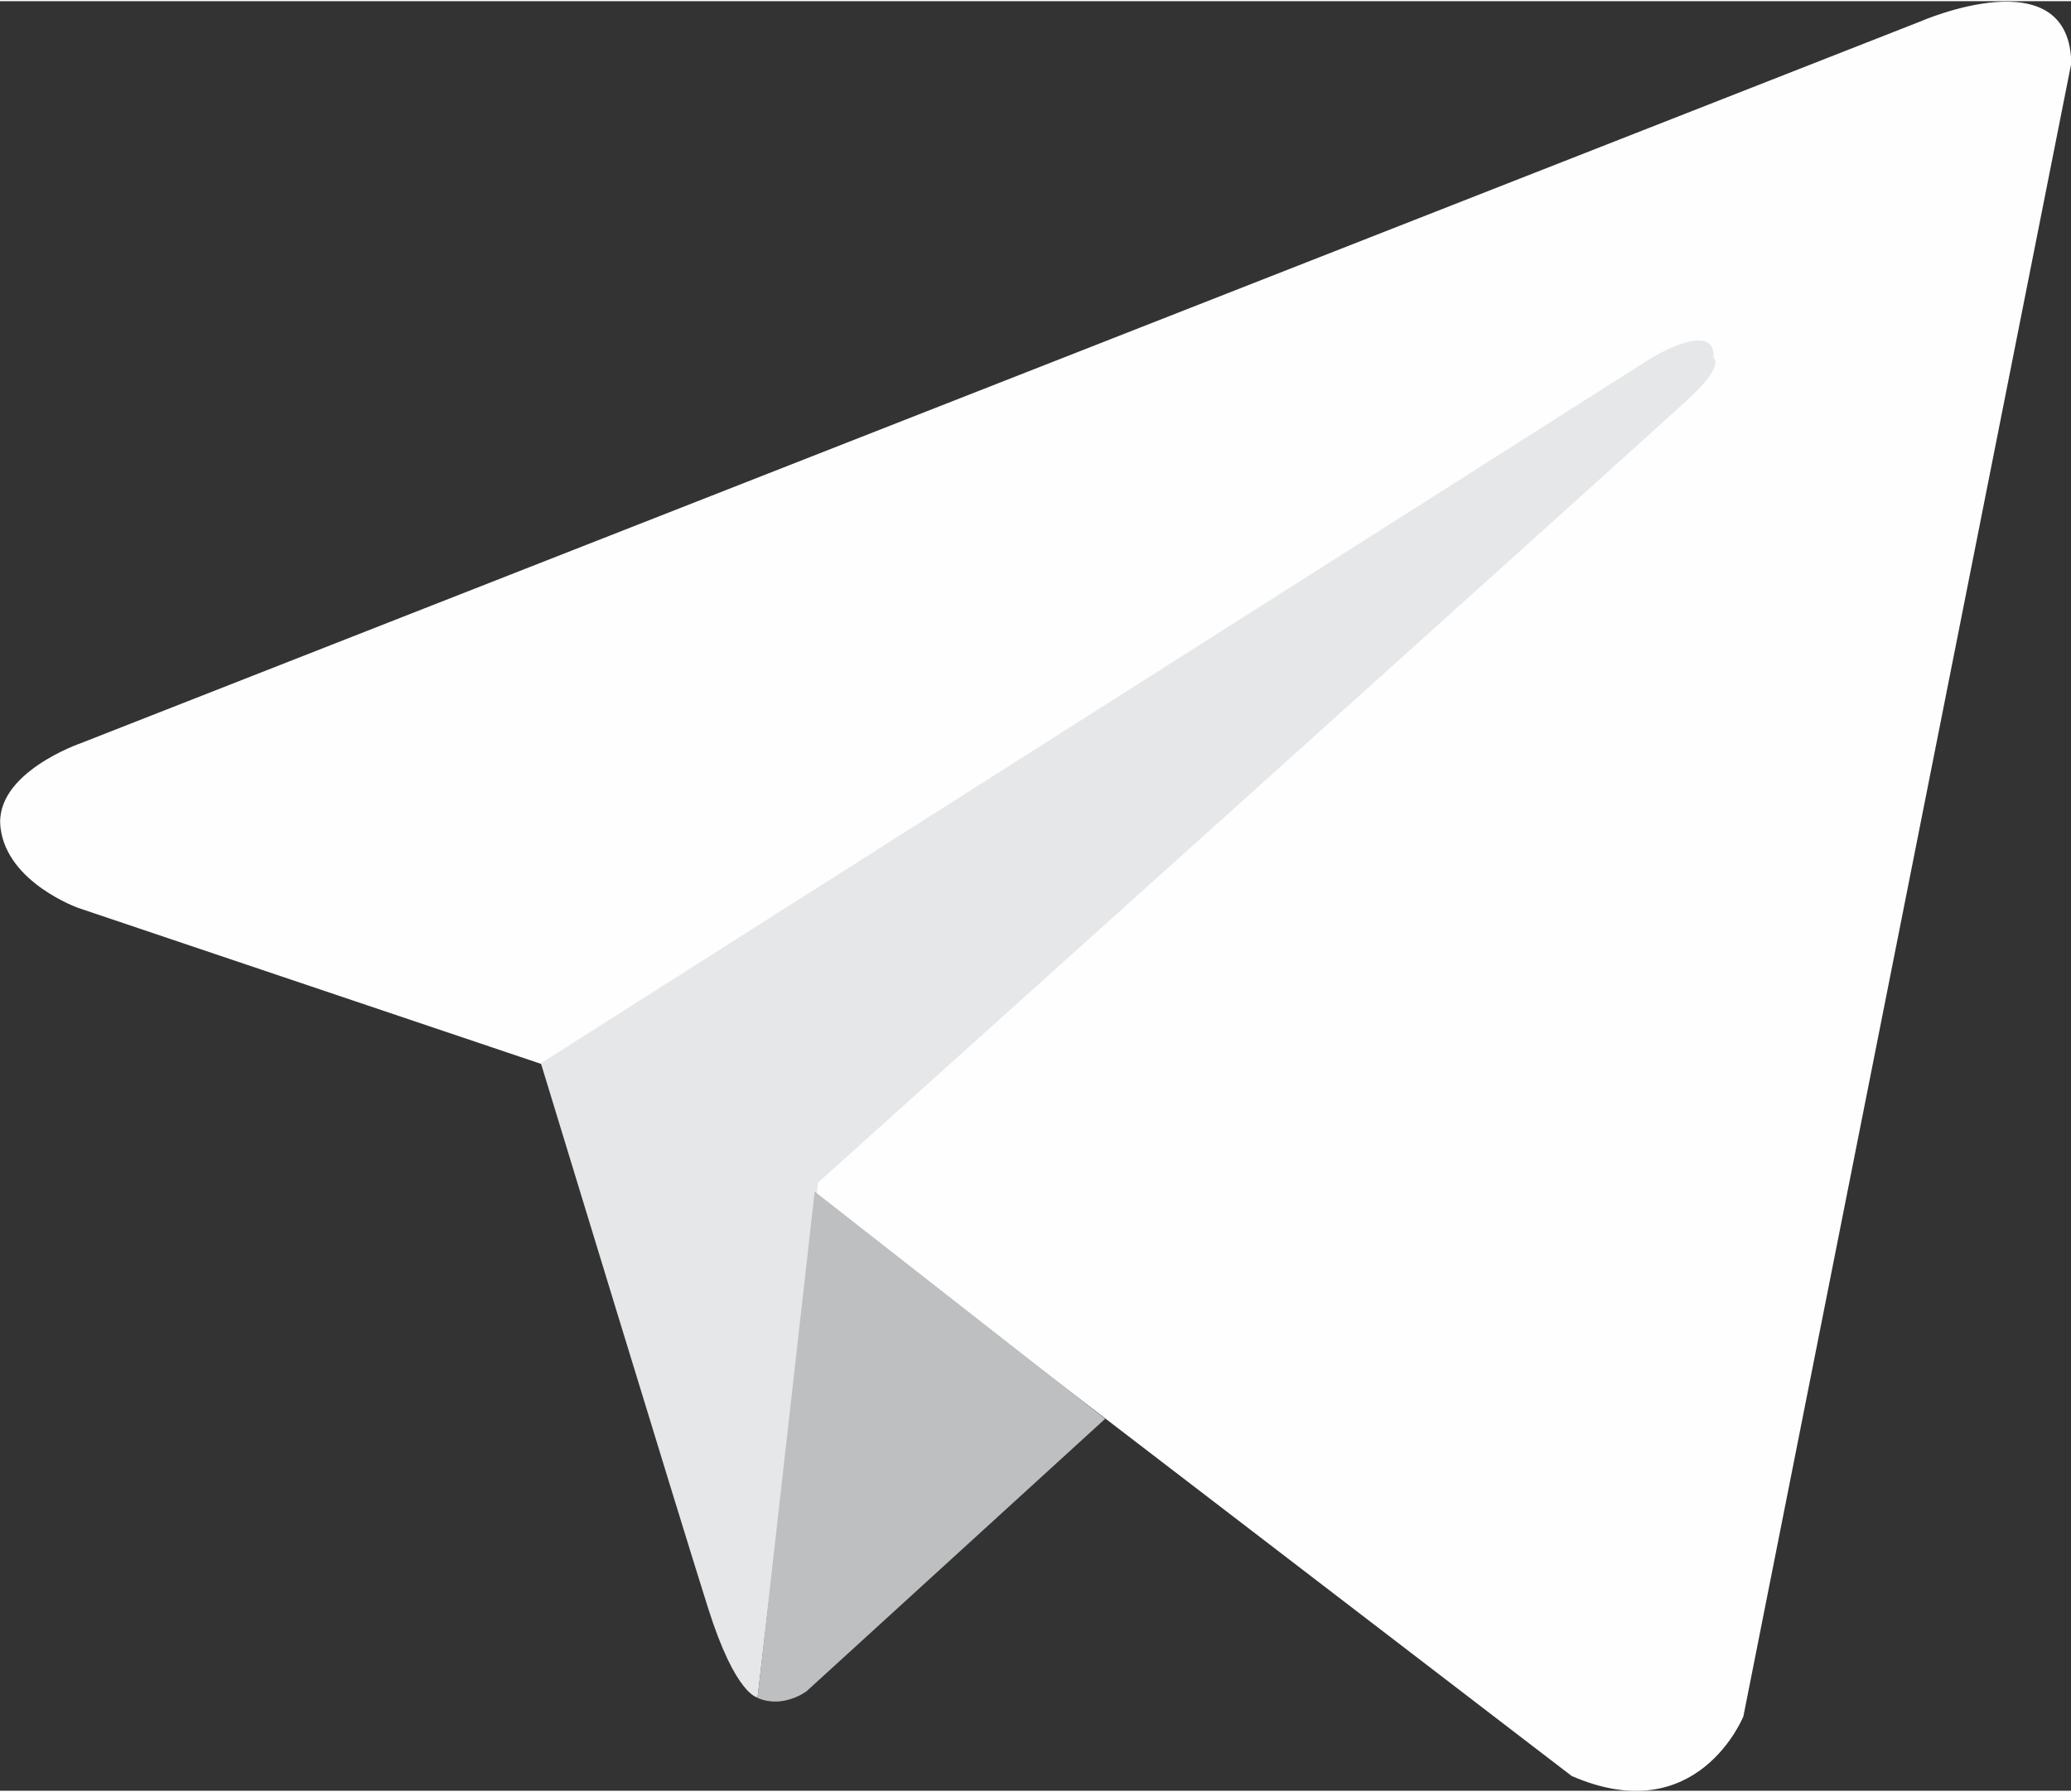
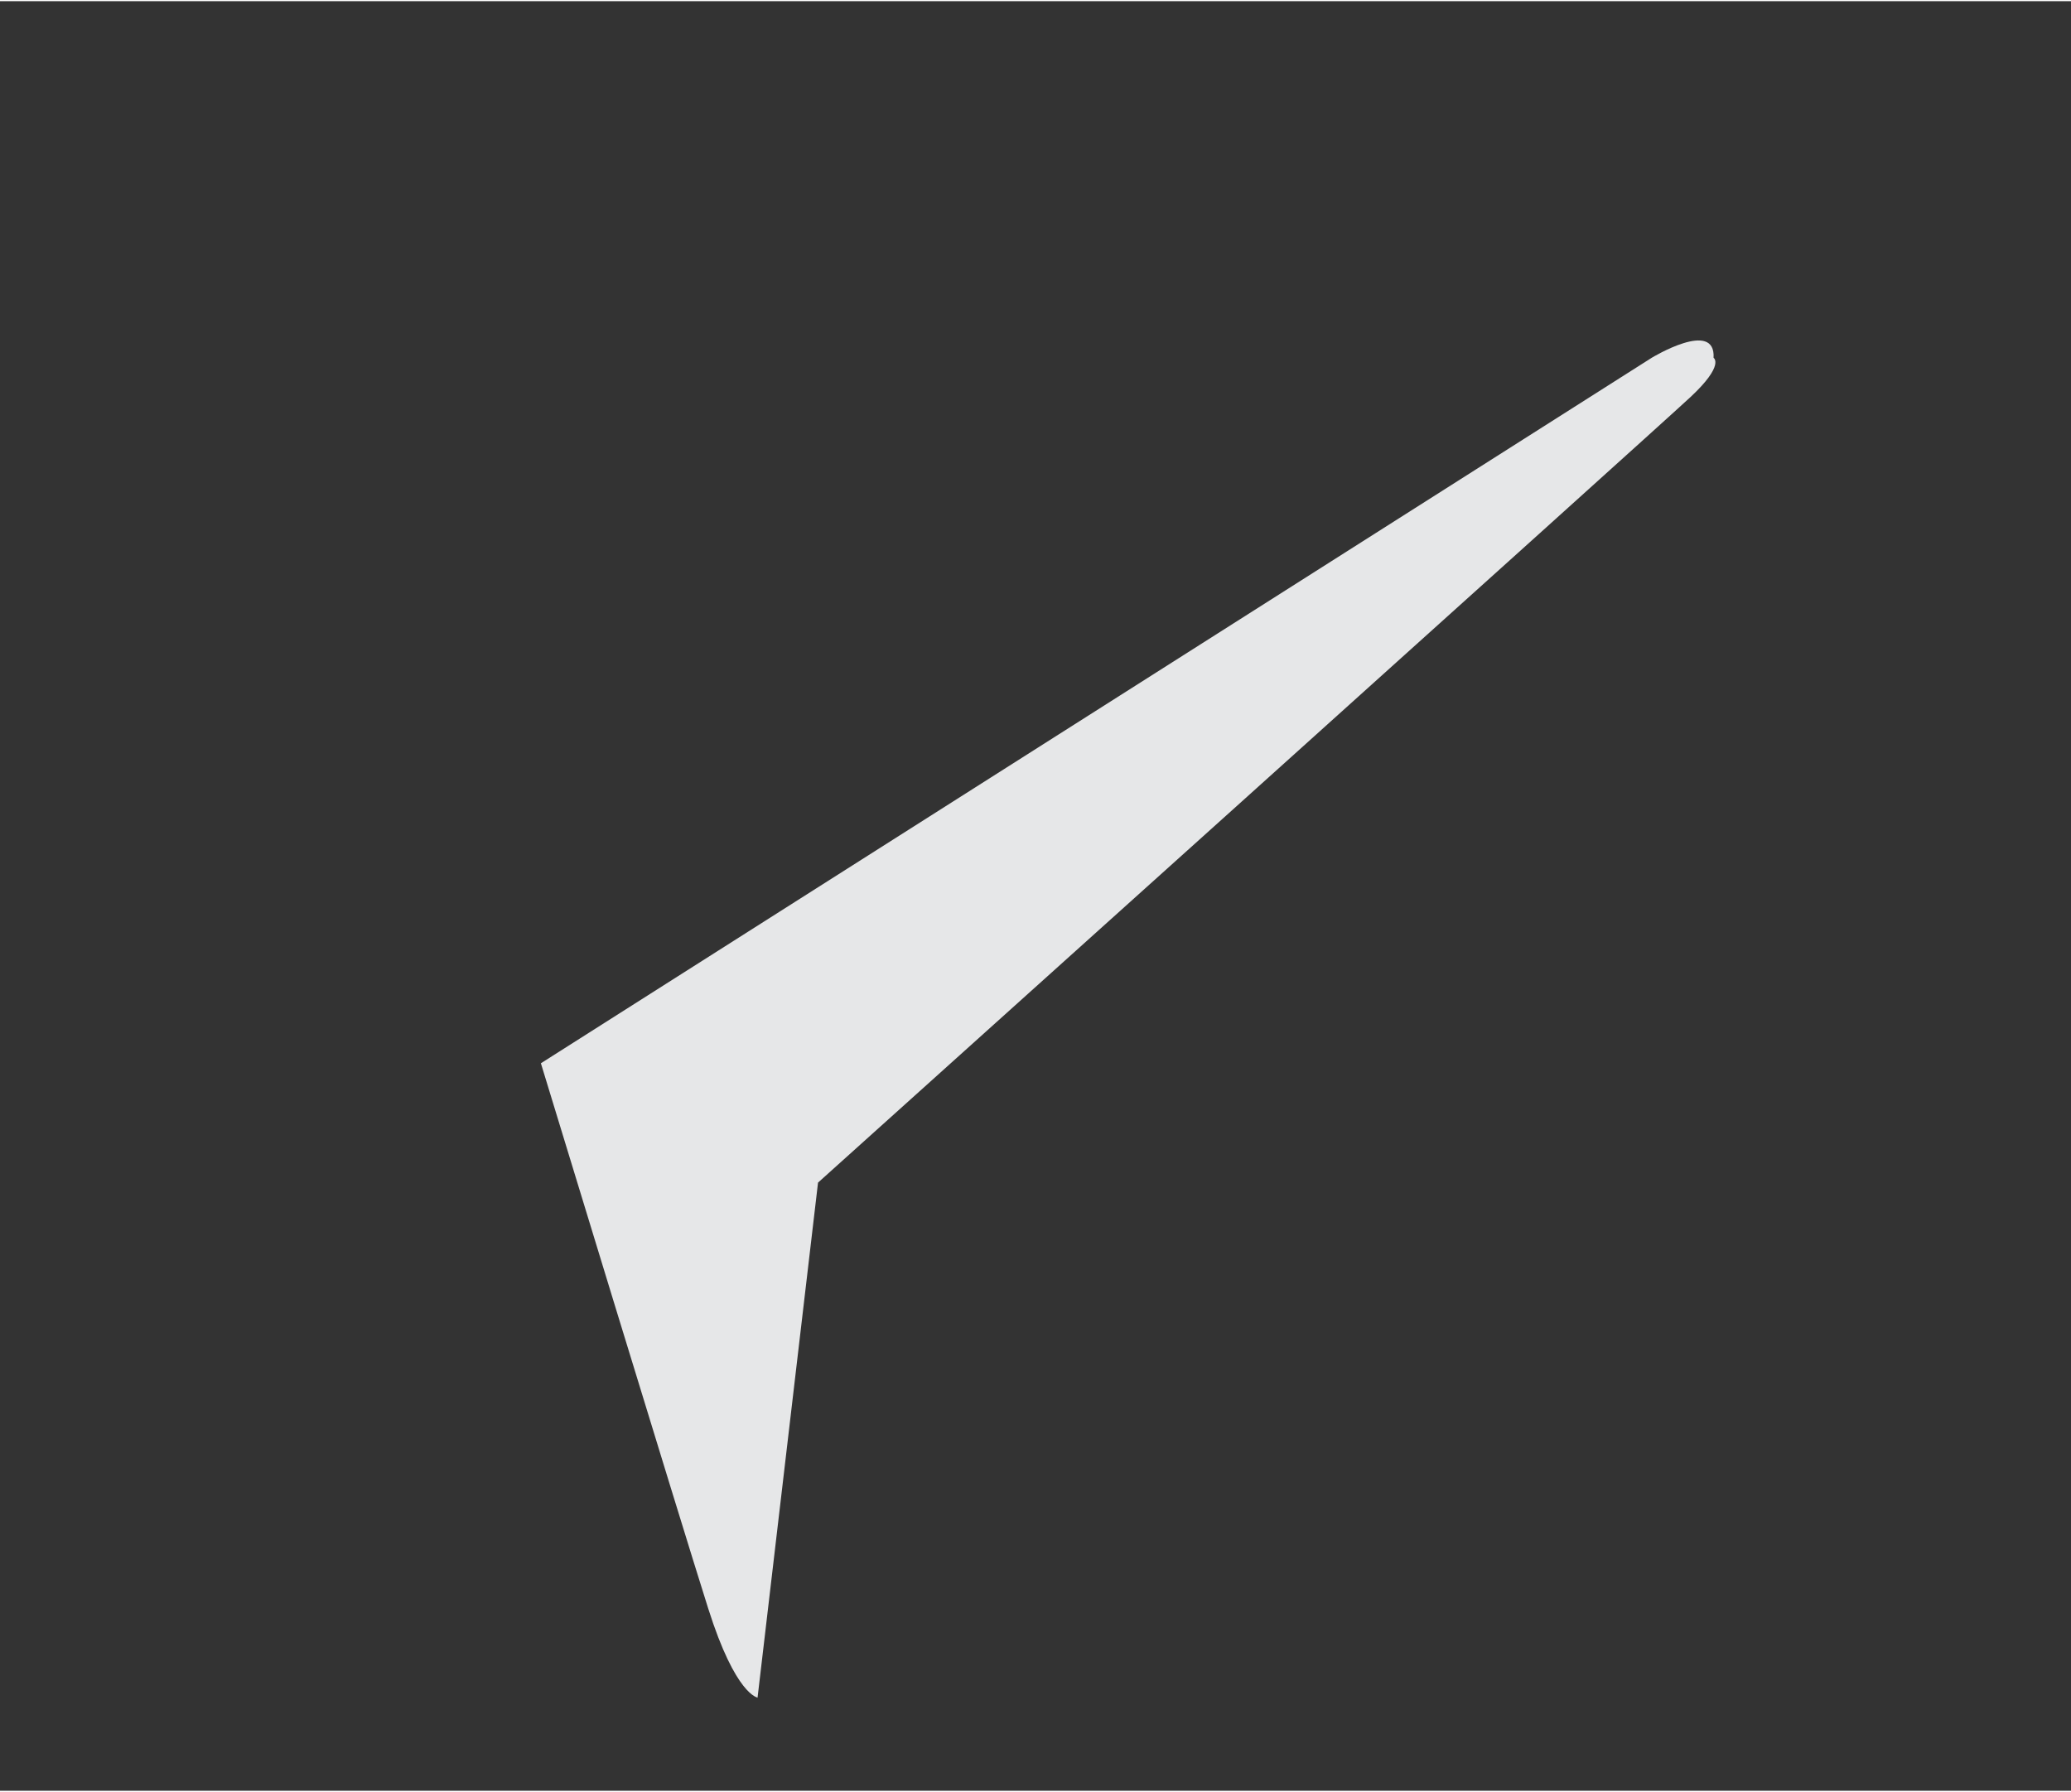
<svg xmlns="http://www.w3.org/2000/svg" xml:space="preserve" width="89px" height="77px" style="shape-rendering:geometricPrecision; text-rendering:geometricPrecision; image-rendering:optimizeQuality; fill-rule:evenodd; clip-rule:evenodd" viewBox="0 0 7428 6418">
  <rect x="0" y="0" width="7428" height="6418" fill="#333333" stroke="none" />
  <defs>
    <style type="text/css">  .fil2 {fill:#BDBFC1;fill-rule:nonzero} .fil1 {fill:#E6E7E8;fill-rule:nonzero} .fil0 {fill:#FEFEFE;fill-rule:nonzero}  </style>
  </defs>
  <g id="Layer_x0020_1">
-     <path class="fil0" d="M7428 228l-1175 5923c0,0 -164,411 -616,214l-2711 -2078 -986 -476 -1659 -559c0,0 -255,-90 -279,-287 -25,-197 288,-304 288,-304l6597 -2588c0,0 542,-238 542,156z" />
    <path class="fil1" d="M2718 6084c0,0 -79,-7 -178,-320 -99,-312 -600,-1955 -600,-1955l3984 -2530c0,0 230,-140 222,0 0,0 41,25 -82,140 -123,115 -3130,2818 -3130,2818l-217 1848z" />
-     <path class="fil2" d="M3965 5083l-1072 978c0,0 -84,64 -176,24l205 -1816 1042 815z" />
  </g>
</svg>